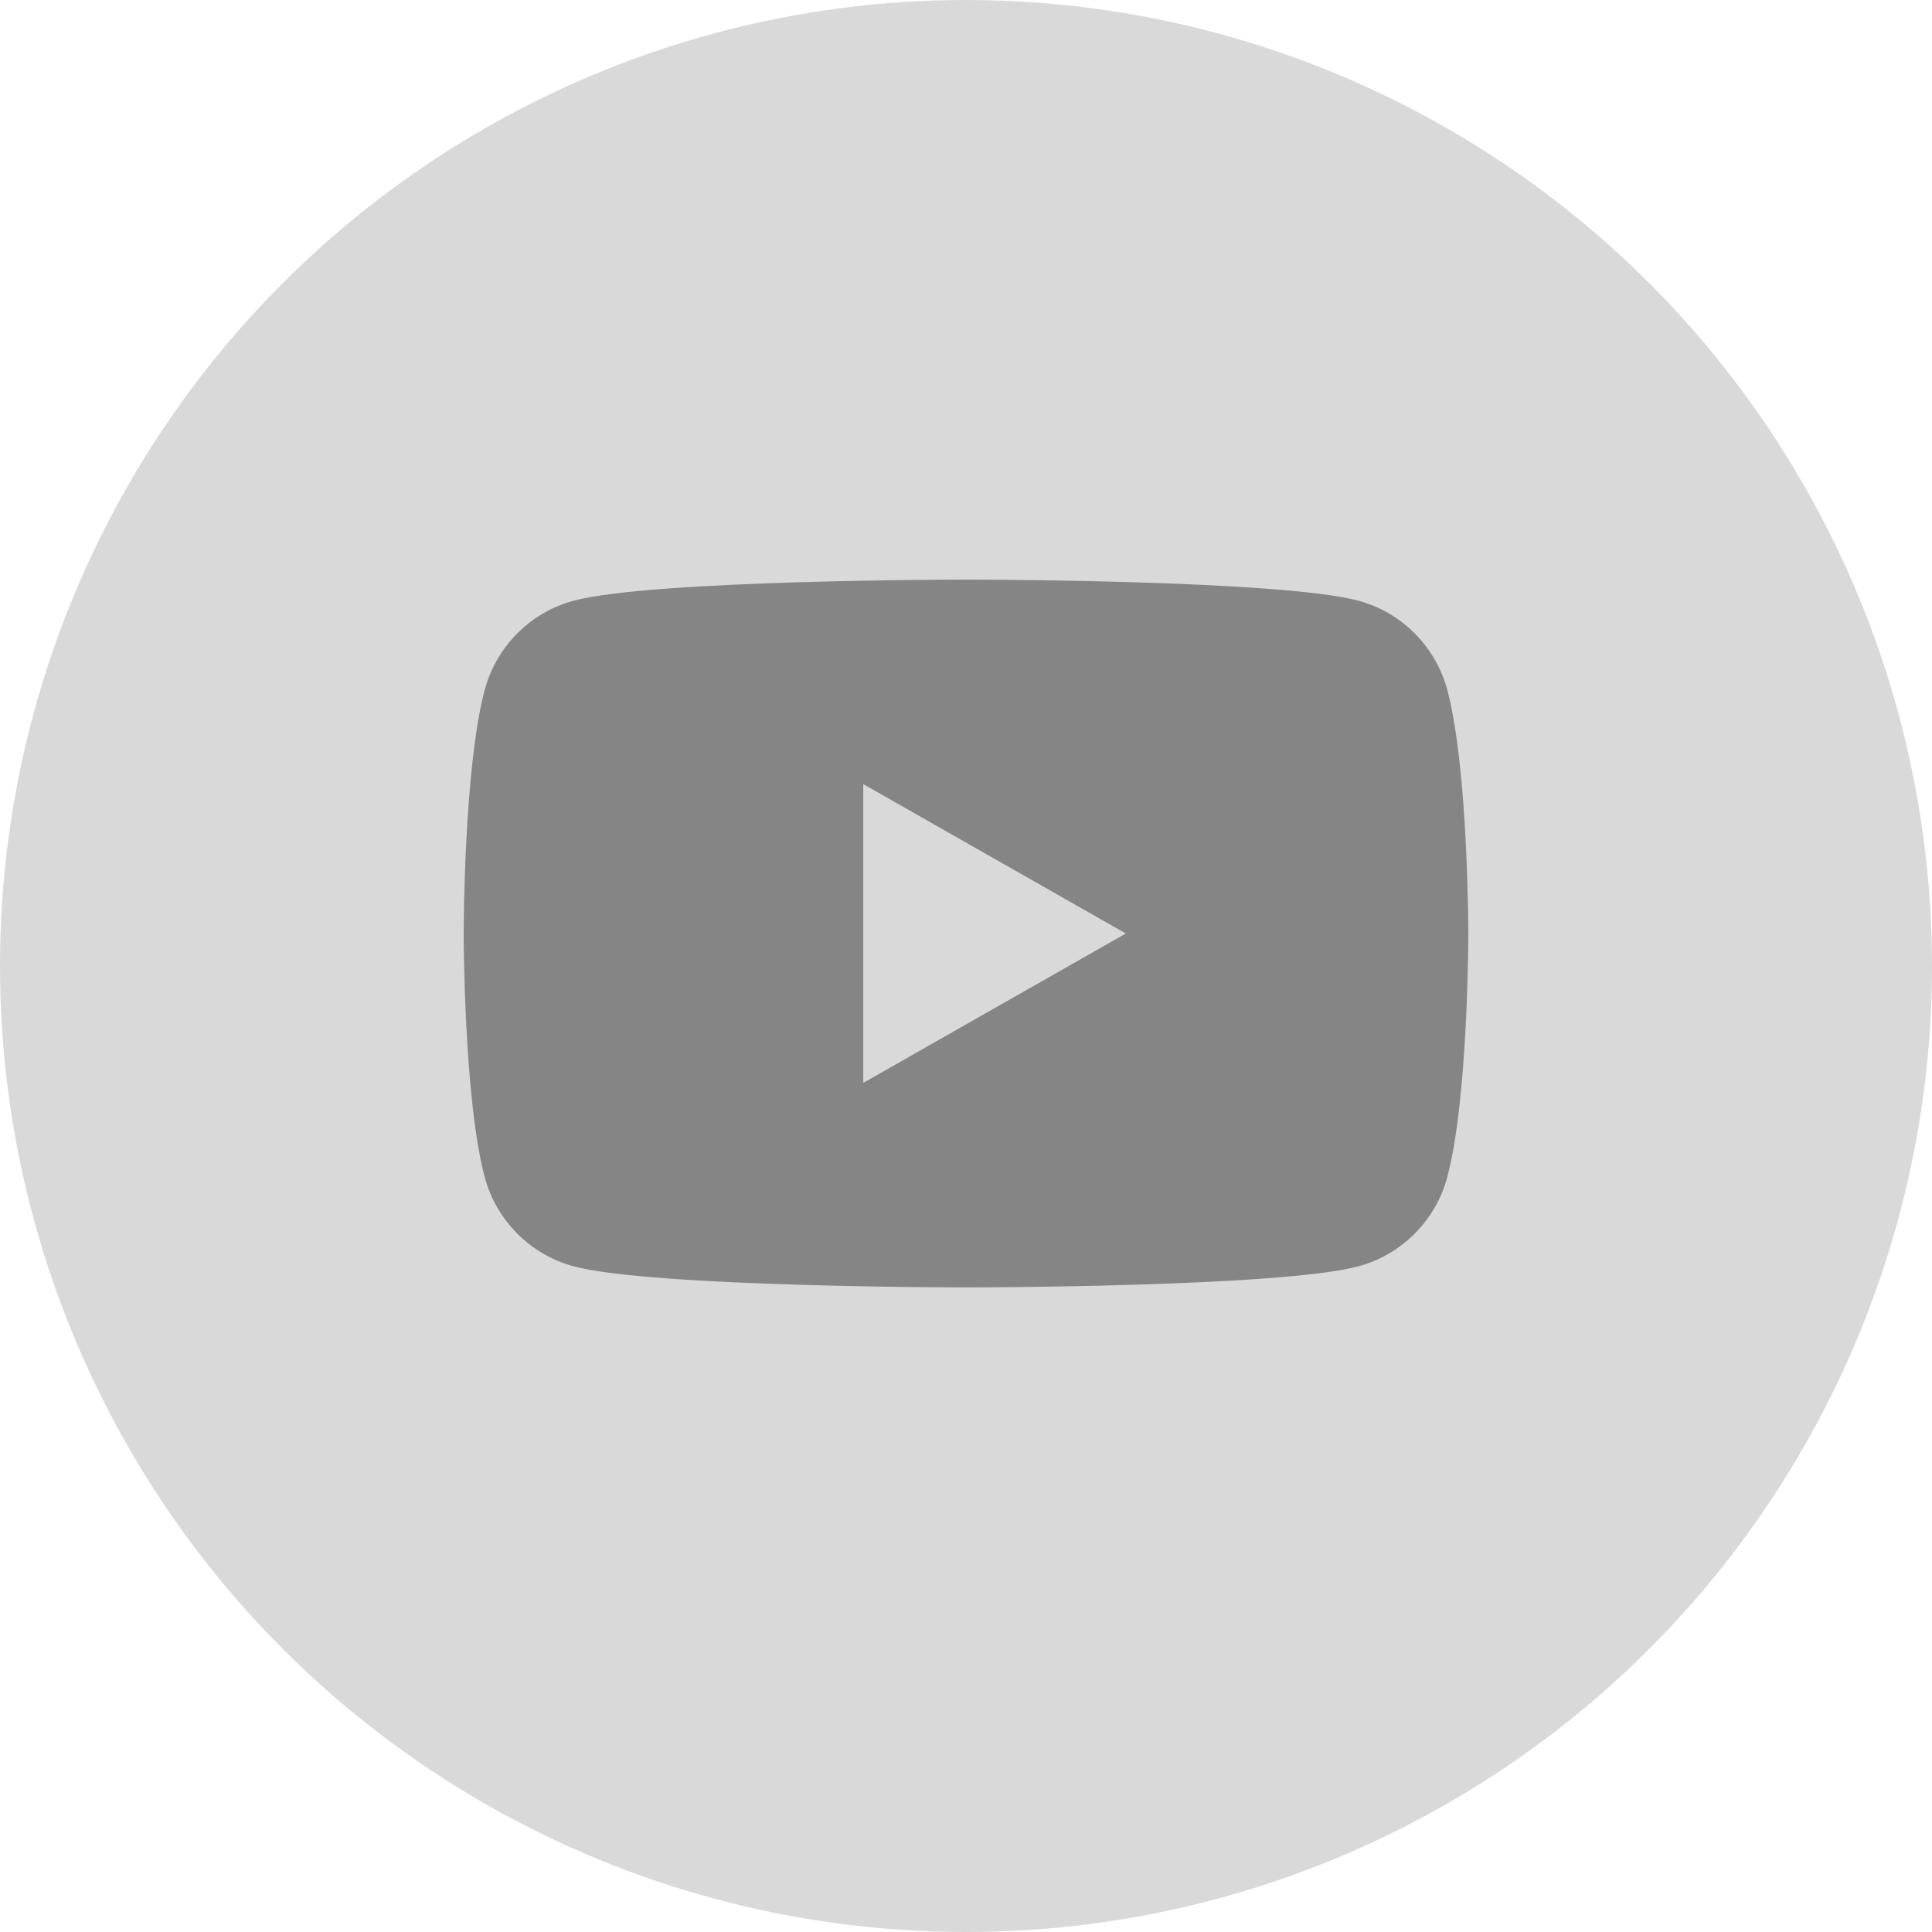
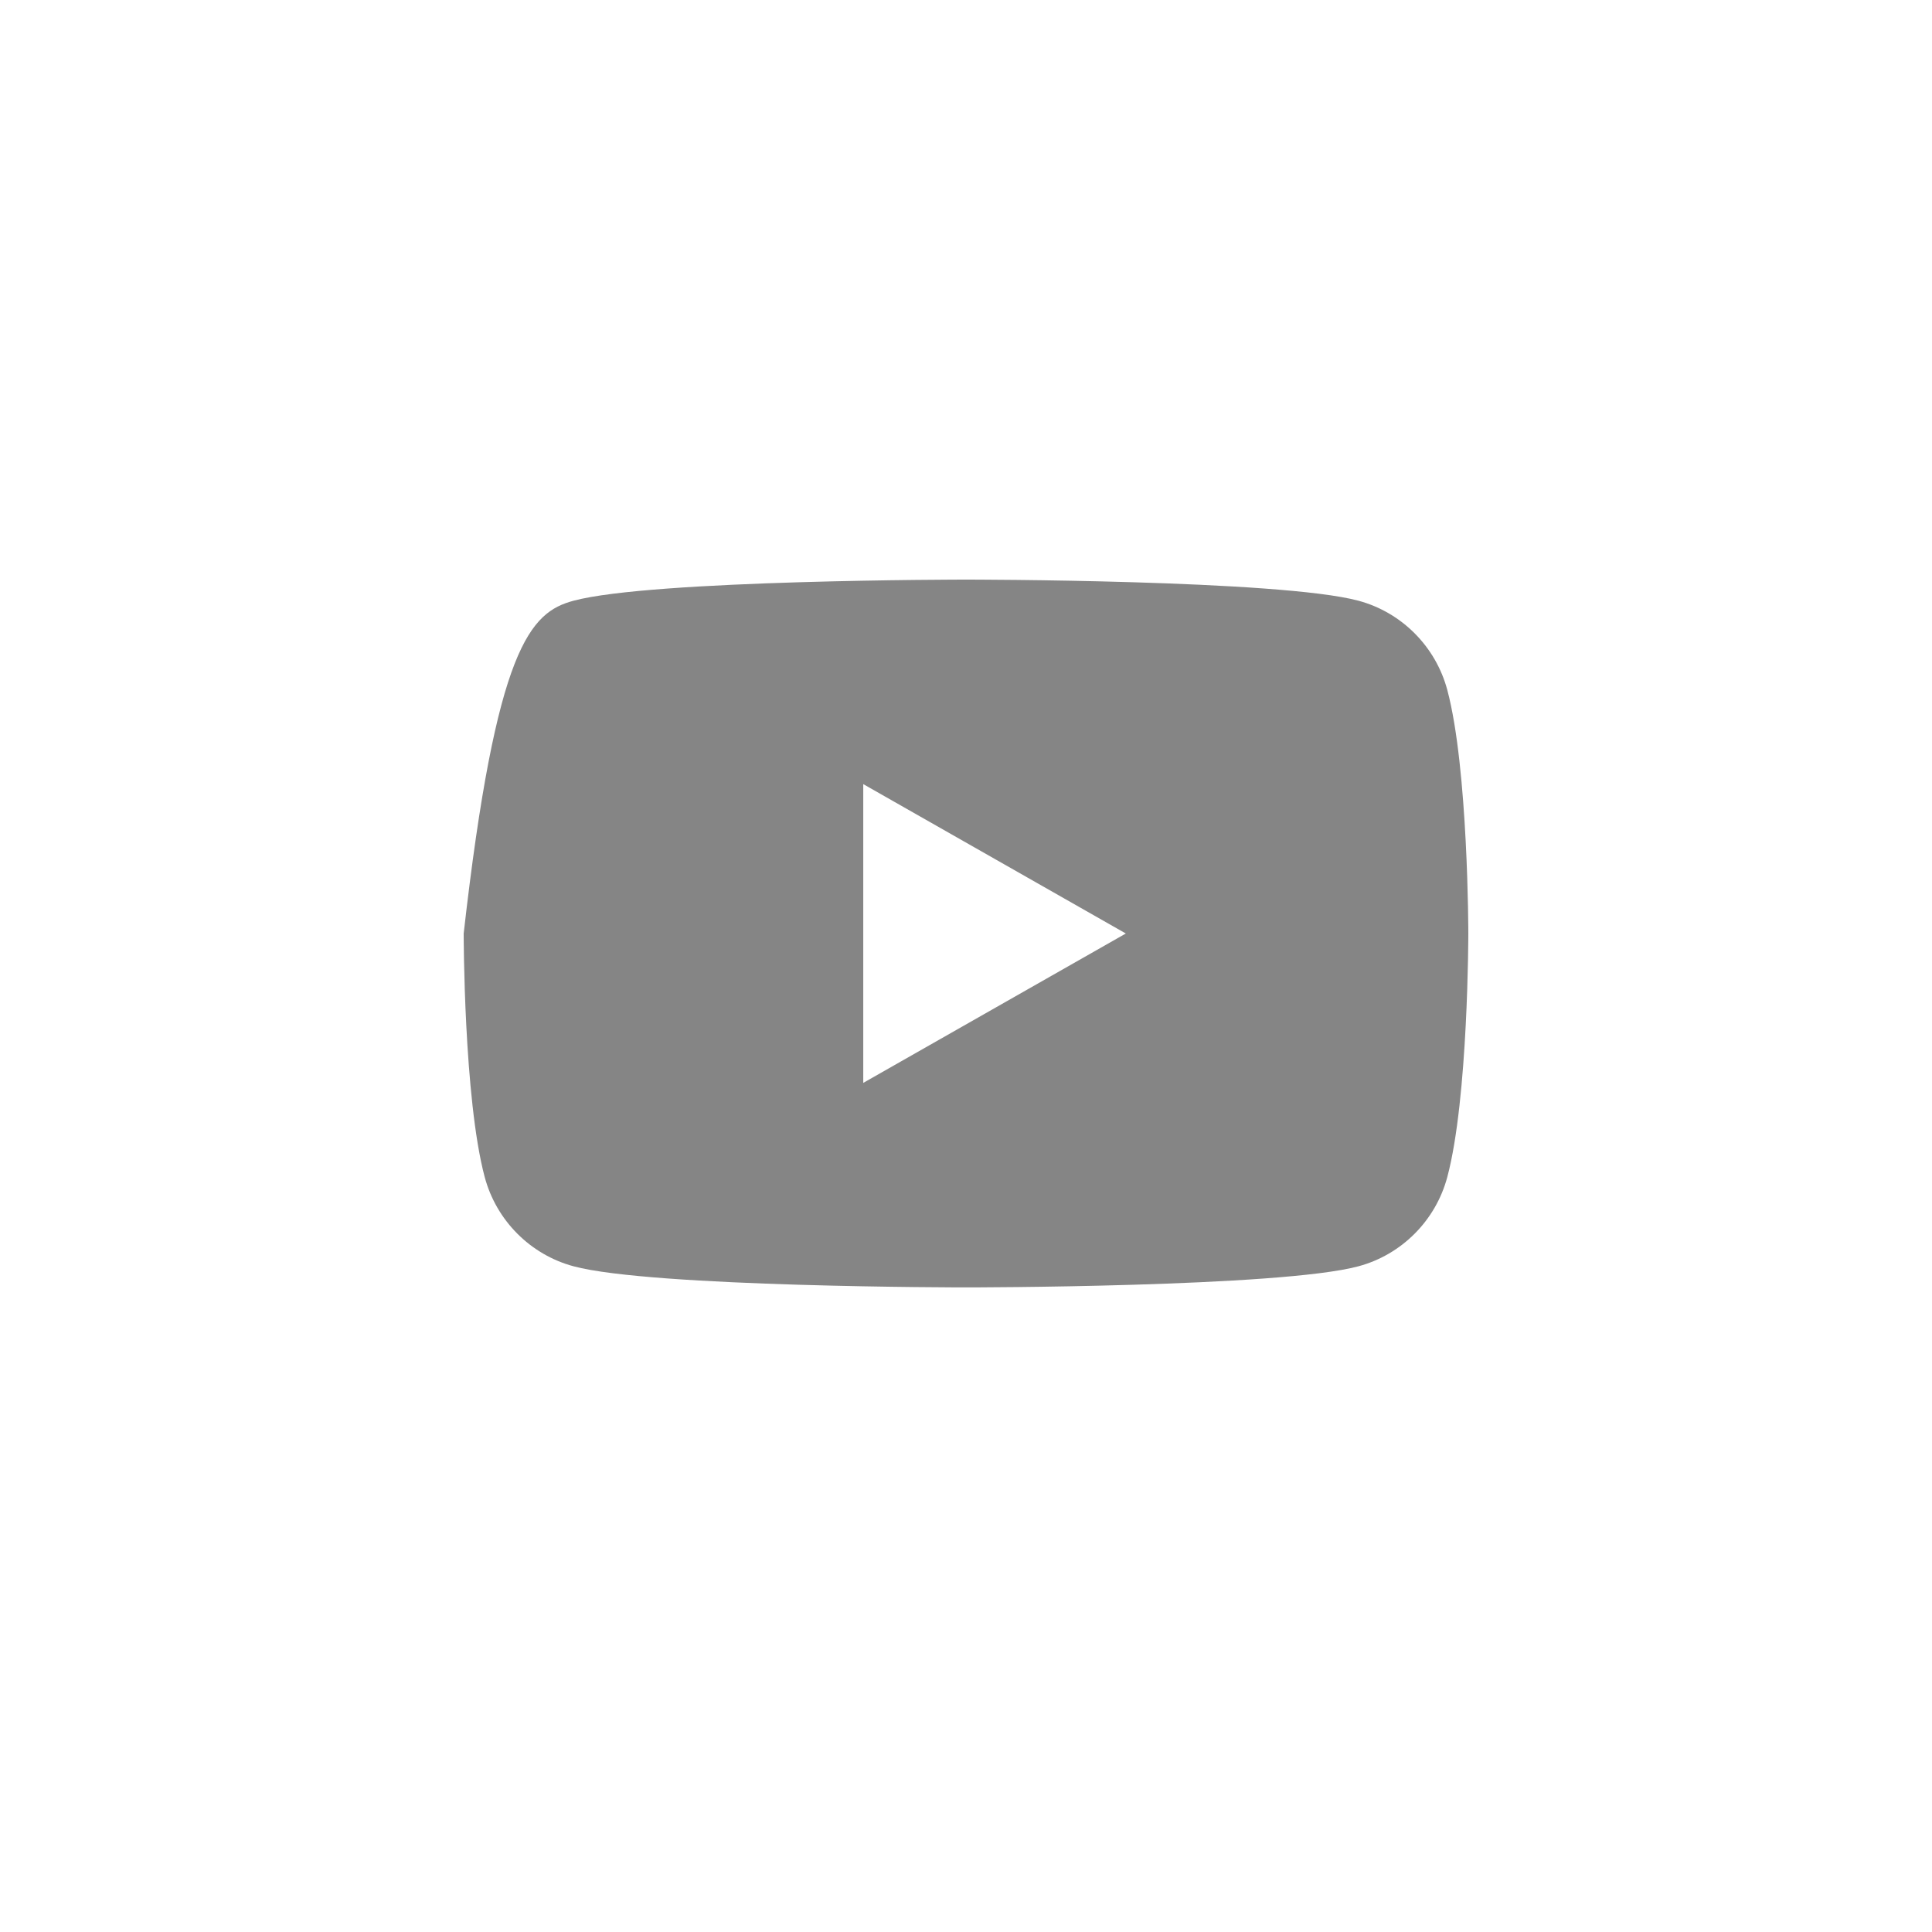
<svg xmlns="http://www.w3.org/2000/svg" width="50" height="50" viewBox="0 0 50 50" fill="none">
-   <circle cx="25" cy="25" r="25" fill="#D9D9D9" />
-   <path fill-rule="evenodd" clip-rule="evenodd" d="M35.158 15.547C36.277 15.848 37.158 16.735 37.457 17.86C38 19.901 38 24.159 38 24.159C38 24.159 38 28.417 37.457 30.458C37.158 31.584 36.277 32.47 35.158 32.771C33.13 33.318 25 33.318 25 33.318C25 33.318 16.87 33.318 14.842 32.771C13.723 32.47 12.842 31.584 12.543 30.458C12 28.417 12 24.159 12 24.159C12 24.159 12 19.901 12.543 17.86C12.842 16.735 13.723 15.848 14.842 15.547C16.87 15 25 15 25 15C25 15 33.13 15 35.158 15.547ZM29.136 24.159L22.341 28.025V20.293L29.136 24.159Z" fill="#858585" />
+   <path fill-rule="evenodd" clip-rule="evenodd" d="M35.158 15.547C36.277 15.848 37.158 16.735 37.457 17.86C38 19.901 38 24.159 38 24.159C38 24.159 38 28.417 37.457 30.458C37.158 31.584 36.277 32.47 35.158 32.771C33.13 33.318 25 33.318 25 33.318C25 33.318 16.87 33.318 14.842 32.771C13.723 32.47 12.842 31.584 12.543 30.458C12 28.417 12 24.159 12 24.159C12.842 16.735 13.723 15.848 14.842 15.547C16.87 15 25 15 25 15C25 15 33.13 15 35.158 15.547ZM29.136 24.159L22.341 28.025V20.293L29.136 24.159Z" fill="#858585" />
</svg>